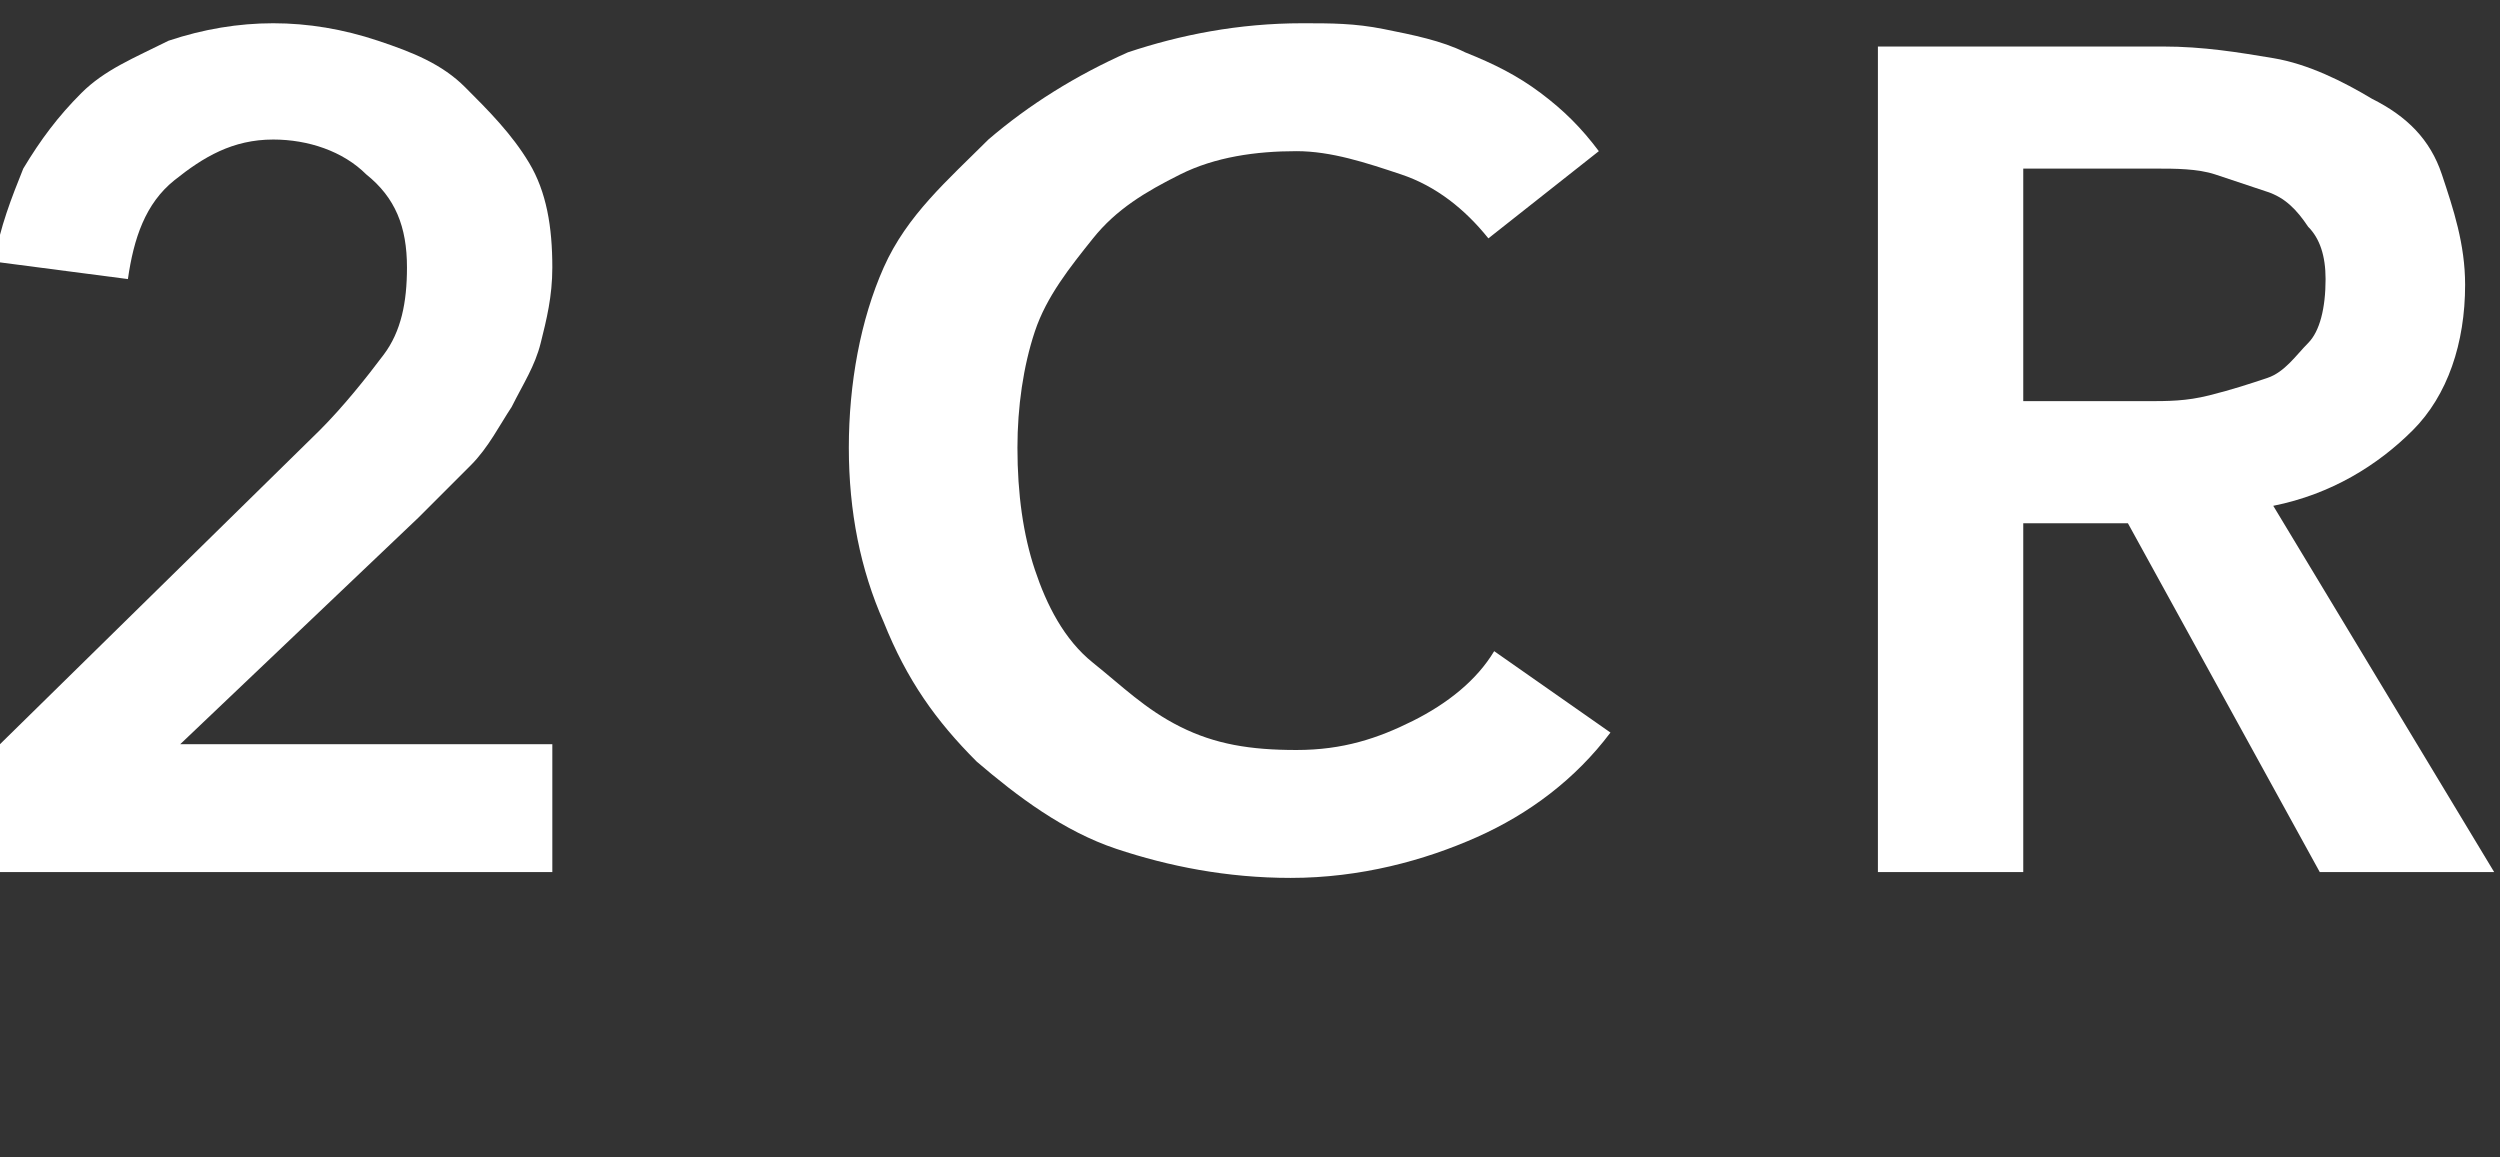
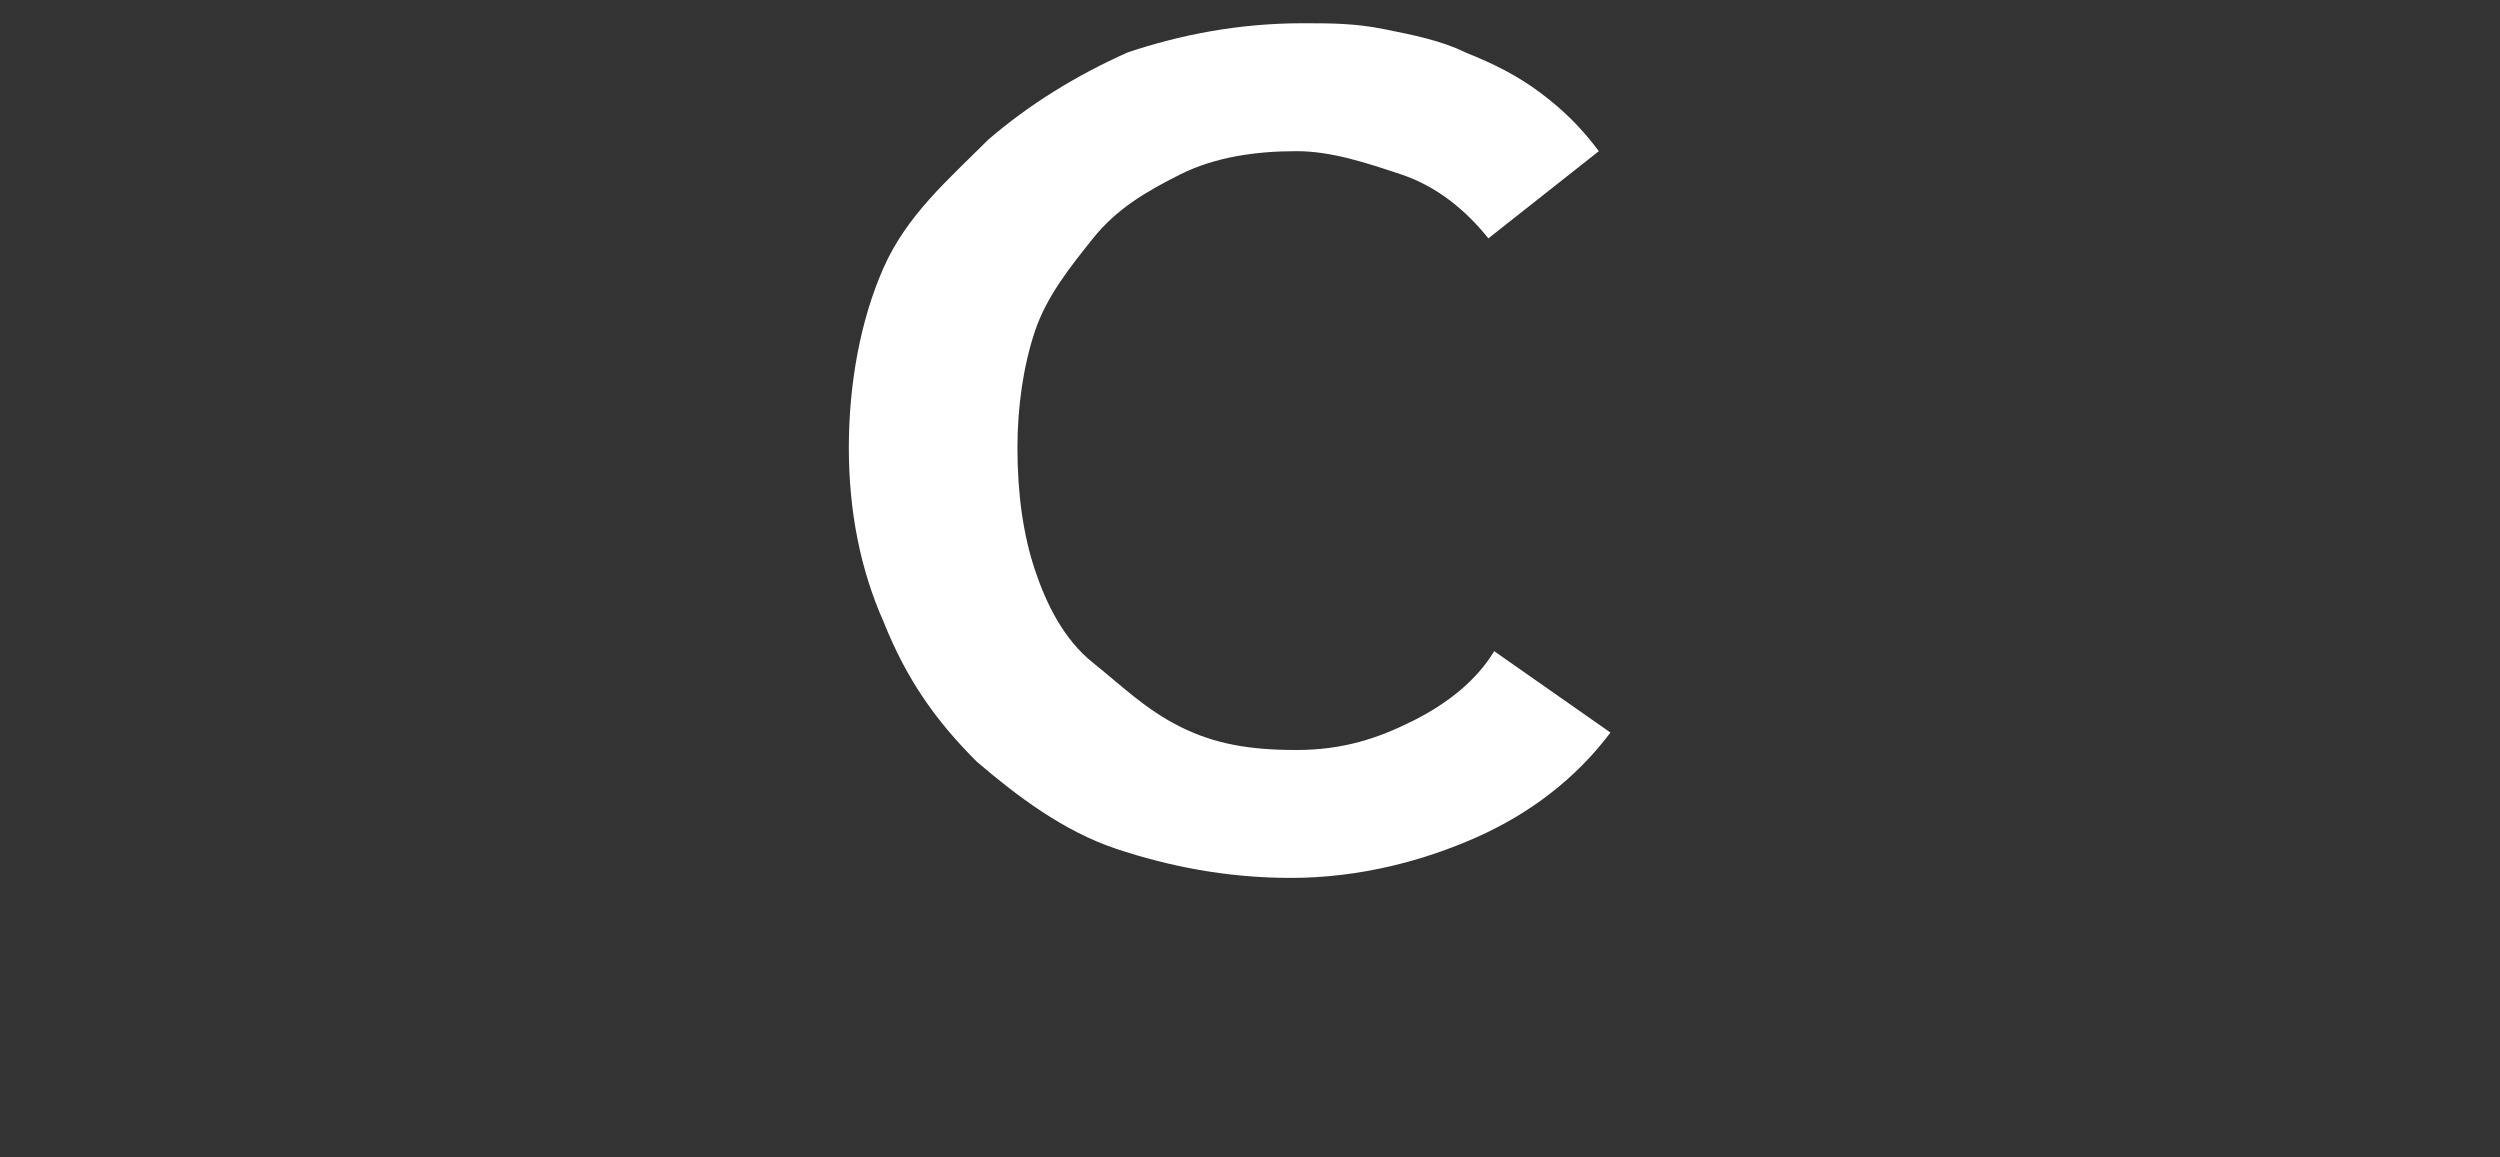
<svg xmlns="http://www.w3.org/2000/svg" version="1.1" viewBox="1 2.6 43 19.9">
  <rect x="1" y="2.6" width="43" height="19.9" fill="#333333" stroke="none" />
  <style type="text/css">.st0{fill:#FFFFFF;}</style>
  <g>
-     <path class="st0" d="M1,15.4L6.5,10c0.4-0.4,0.8-0.9,1.1-1.3c0.3-0.4,0.4-0.9,0.4-1.5c0-0.7-0.2-1.2-0.7-1.6C6.9,5.2,6.3,5,5.7,5   C5,5,4.5,5.3,4,5.7s-0.7,1-0.8,1.7L0.9,7.1C1,6.5,1.2,6,1.4,5.5c0.3-0.5,0.6-0.9,1-1.3c0.4-0.4,0.9-0.6,1.5-0.9   C4.5,3.1,5.1,3,5.7,3c0.6,0,1.2,0.1,1.8,0.3C8.1,3.5,8.6,3.7,9,4.1c0.4,0.4,0.8,0.8,1.1,1.3c0.3,0.5,0.4,1.1,0.4,1.8   c0,0.5-0.1,0.9-0.2,1.3S10,9.2,9.8,9.6c-0.2,0.3-0.4,0.7-0.7,1c-0.3,0.3-0.6,0.6-0.9,0.9l-4.1,3.9h6.4v2.2H1V15.4z" />
    <path class="st0" d="M26.6,6.7c-0.4-0.5-0.9-0.9-1.5-1.1c-0.6-0.2-1.2-0.4-1.8-0.4c-0.7,0-1.4,0.1-2,0.4c-0.6,0.3-1.1,0.6-1.5,1.1   c-0.4,0.5-0.8,1-1,1.6s-0.3,1.3-0.3,2c0,0.8,0.1,1.5,0.3,2.1c0.2,0.6,0.5,1.2,1,1.6s0.9,0.8,1.5,1.1s1.2,0.4,2,0.4   c0.8,0,1.4-0.2,2-0.5s1.1-0.7,1.4-1.2l2,1.4c-0.6,0.8-1.4,1.4-2.3,1.8c-0.9,0.4-2,0.7-3.2,0.7c-1.1,0-2.1-0.2-3-0.5   s-1.7-0.9-2.4-1.5c-0.7-0.7-1.2-1.4-1.6-2.4c-0.4-0.9-0.6-1.9-0.6-3c0-1.1,0.2-2.2,0.6-3.1S17.3,5.7,18,5c0.7-0.6,1.5-1.1,2.4-1.5   c0.9-0.3,1.9-0.5,3-0.5c0.5,0,0.9,0,1.4,0.1c0.5,0.1,1,0.2,1.4,0.4c0.5,0.2,0.9,0.4,1.3,0.7s0.7,0.6,1,1L26.6,6.7z" />
-     <path class="st0" d="M33.3,3.4h4.9c0.7,0,1.3,0.1,1.9,0.2c0.6,0.1,1.2,0.4,1.7,0.7C42.4,4.6,42.8,5,43,5.6s0.4,1.2,0.4,1.9c0,1-0.3,1.9-0.9,2.5   c-0.6,0.6-1.4,1.1-2.4,1.3l3.8,6.3h-3l-3.3-6h-1.8v6h-2.5V3.4z M37.9,9.5c0.4,0,0.7,0,1.1-0.1c0.4-0.1,0.7-0.2,1-0.3   c0.3-0.1,0.5-0.4,0.7-0.6S41,7.9,41,7.4c0-0.4-0.1-0.7-0.3-0.9C40.5,6.2,40.3,6,40,5.9c-0.3-0.1-0.6-0.2-0.9-0.3s-0.7-0.1-1-0.1   h-2.3v4H37.9z" />
  </g>
</svg>